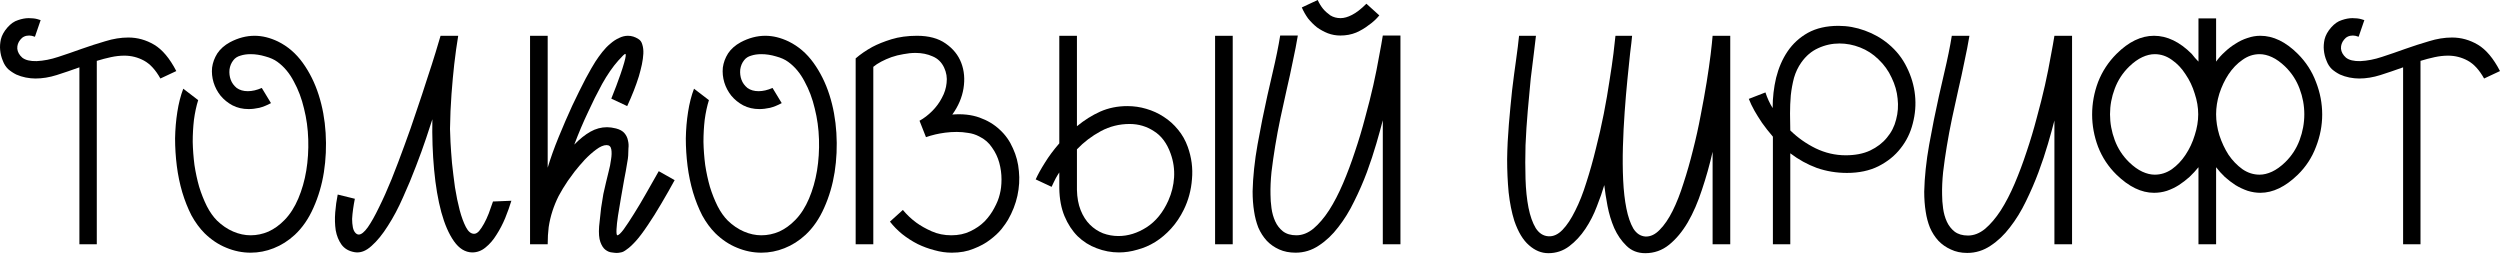
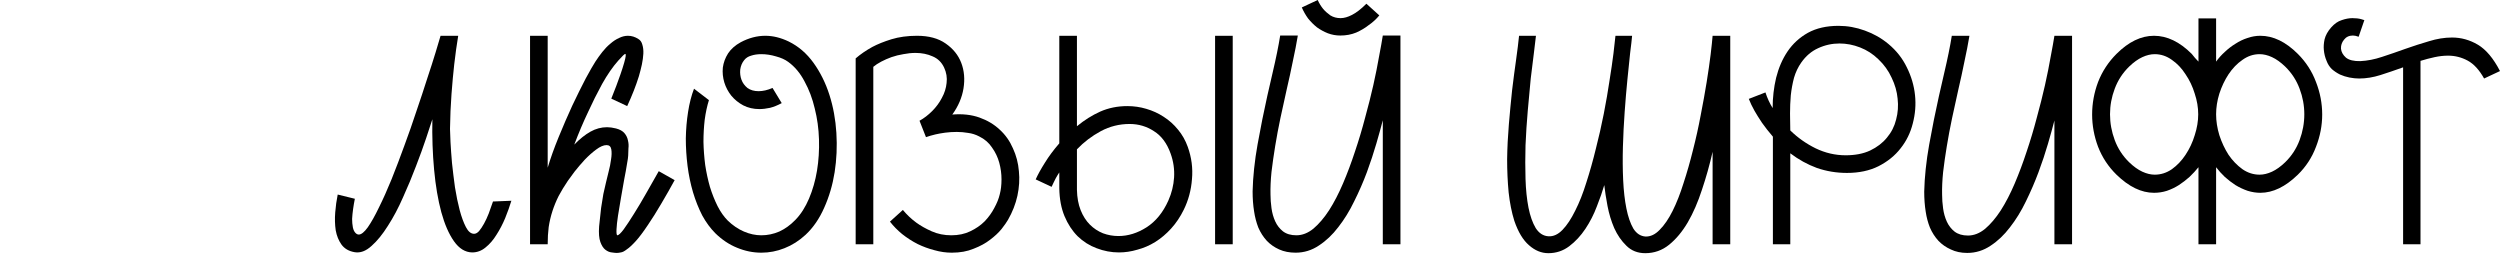
<svg xmlns="http://www.w3.org/2000/svg" width="682" height="70" viewBox="0 0 682 70" fill="none">
-   <path d="M43.756 21.418C42.446 19.069 40.955 17.442 39.283 16.538C37.611 15.634 35.826 15.182 33.928 15.182C32.753 15.182 31.533 15.318 30.268 15.589C29.003 15.86 27.715 16.199 26.405 16.606V66.627H21.66V18.368C19.537 19.136 17.48 19.837 15.492 20.469C13.504 21.102 11.561 21.418 9.663 21.418C8.85 21.418 7.969 21.328 7.02 21.147C6.116 20.966 5.258 20.695 4.444 20.334C3.631 19.927 2.885 19.43 2.208 18.843C1.575 18.21 1.101 17.464 0.784 16.606C0.378 15.657 0.129 14.663 0.039 13.624C-0.052 12.72 0.016 11.748 0.242 10.709C0.513 9.625 1.101 8.563 2.004 7.523C2.908 6.484 3.88 5.806 4.919 5.49C5.958 5.129 6.93 4.948 7.833 4.948C8.33 4.948 8.76 4.97 9.121 5.016C9.528 5.061 9.889 5.129 10.206 5.219C10.522 5.309 10.816 5.4 11.087 5.49L9.528 10.031C8.94 9.805 8.421 9.692 7.969 9.692C6.93 9.692 6.116 10.076 5.529 10.845C4.941 11.568 4.67 12.381 4.715 13.285C4.806 14.188 5.258 15.002 6.071 15.725C6.93 16.402 8.24 16.719 10.002 16.674C11.9 16.583 13.866 16.199 15.899 15.521C17.978 14.844 20.079 14.121 22.203 13.352C24.371 12.584 26.54 11.884 28.709 11.251C30.878 10.573 32.979 10.235 35.013 10.235C37.498 10.235 39.848 10.89 42.062 12.2C44.276 13.511 46.287 15.905 48.094 19.385L43.756 21.418Z" fill="black" />
-   <path d="M77.651 59.984C79.142 58.448 80.385 56.505 81.379 54.155C82.373 51.806 83.096 49.275 83.548 46.564C84 43.808 84.18 40.961 84.09 38.024C84 35.087 83.616 32.285 82.938 29.619C82.305 26.908 81.379 24.446 80.159 22.232C78.984 19.972 77.493 18.187 75.685 16.877C74.827 16.244 73.72 15.747 72.364 15.386C71.009 14.979 69.676 14.776 68.365 14.776C67.326 14.776 66.4 14.911 65.586 15.182C64.773 15.408 64.14 15.815 63.688 16.402C63.101 17.125 62.74 17.984 62.604 18.978C62.514 19.972 62.627 20.898 62.943 21.757C63.259 22.616 63.801 23.361 64.57 23.994C65.383 24.581 66.4 24.875 67.62 24.875C68.794 24.875 70.06 24.581 71.415 23.994L73.923 28.128C72.839 28.716 71.777 29.145 70.737 29.416C69.698 29.642 68.727 29.755 67.823 29.755C66.196 29.755 64.728 29.416 63.417 28.738C62.152 28.061 61.068 27.179 60.164 26.095C59.306 25.011 58.673 23.813 58.266 22.503C57.859 21.147 57.724 19.791 57.859 18.436C58.04 17.08 58.515 15.793 59.283 14.572C60.096 13.352 61.248 12.336 62.74 11.522C64.954 10.348 67.19 9.76 69.45 9.76C71.528 9.76 73.652 10.28 75.821 11.319C78.487 12.63 80.746 14.572 82.599 17.148C84.451 19.724 85.897 22.638 86.937 25.892C87.976 29.145 88.609 32.602 88.835 36.262C89.061 39.922 88.902 43.492 88.36 46.971C87.818 50.405 86.869 53.636 85.513 56.663C84.203 59.645 82.508 62.108 80.43 64.051C78.668 65.678 76.747 66.898 74.669 67.711C72.635 68.525 70.534 68.931 68.365 68.931C66.106 68.931 63.892 68.479 61.723 67.576C59.599 66.717 57.634 65.407 55.826 63.645C54.471 62.289 53.273 60.662 52.234 58.764C51.24 56.821 50.404 54.72 49.726 52.461C49.048 50.157 48.551 47.762 48.235 45.276C47.919 42.746 47.761 40.238 47.761 37.753C47.806 35.268 48.009 32.873 48.37 30.568C48.732 28.219 49.274 26.095 49.997 24.197L54.064 27.315C53.567 28.896 53.183 30.681 52.912 32.669C52.686 34.612 52.573 36.623 52.573 38.702C52.618 40.78 52.776 42.882 53.047 45.005C53.364 47.084 53.793 49.072 54.335 50.97C54.922 52.868 55.623 54.63 56.436 56.257C57.249 57.838 58.176 59.148 59.215 60.188C60.571 61.498 62.039 62.492 63.621 63.17C65.202 63.848 66.784 64.187 68.365 64.187C70.037 64.187 71.664 63.848 73.245 63.17C74.827 62.447 76.295 61.385 77.651 59.984Z" fill="black" />
  <path d="M120.186 9.76H124.998C124.592 12.2 124.23 14.798 123.914 17.555C123.643 19.95 123.394 22.661 123.168 25.688C122.942 28.716 122.807 31.879 122.762 35.177C122.762 35.855 122.807 37.053 122.897 38.77C122.988 40.441 123.123 42.339 123.304 44.463C123.53 46.587 123.801 48.801 124.117 51.105C124.479 53.365 124.908 55.443 125.405 57.341C125.902 59.194 126.467 60.73 127.1 61.95C127.732 63.17 128.478 63.78 129.336 63.78C129.788 63.78 130.24 63.532 130.692 63.035C131.144 62.492 131.596 61.815 132.047 61.001C132.499 60.188 132.928 59.261 133.335 58.222C133.742 57.138 134.126 56.053 134.487 54.969L139.503 54.765C139.051 56.257 138.486 57.838 137.809 59.51C137.131 61.137 136.34 62.65 135.436 64.051C134.578 65.452 133.584 66.604 132.454 67.508C131.37 68.412 130.15 68.864 128.794 68.864C126.896 68.818 125.247 67.802 123.846 65.813C122.445 63.825 121.293 61.182 120.389 57.883C119.486 54.539 118.83 50.676 118.424 46.293C118.017 41.91 117.859 37.324 117.949 32.534C117.588 33.664 117.023 35.381 116.255 37.685C115.487 39.99 114.56 42.543 113.476 45.344C112.437 48.1 111.262 50.925 109.951 53.816C108.686 56.708 107.308 59.307 105.817 61.611C104.371 63.916 102.88 65.746 101.343 67.101C99.807 68.502 98.271 69.067 96.734 68.796C95.153 68.525 93.956 67.824 93.142 66.695C92.374 65.61 91.854 64.322 91.583 62.831C91.357 61.295 91.312 59.668 91.448 57.951C91.583 56.234 91.809 54.607 92.126 53.071L96.802 54.223C96.621 55.127 96.463 56.053 96.328 57.002C96.192 57.951 96.102 58.855 96.057 59.713C96.057 60.527 96.124 61.295 96.26 62.018C96.396 62.696 96.644 63.215 97.006 63.577C97.277 63.848 97.57 63.983 97.887 63.983C98.564 63.983 99.378 63.328 100.327 62.018C101.276 60.662 102.292 58.855 103.377 56.596C104.506 54.336 105.659 51.761 106.834 48.869C108.008 45.932 109.161 42.904 110.29 39.786C111.465 36.623 112.572 33.46 113.611 30.297C114.696 27.134 115.667 24.197 116.526 21.486C117.43 18.775 118.198 16.38 118.83 14.301C119.463 12.223 119.915 10.709 120.186 9.76Z" fill="black" />
  <path d="M154.899 49.343C153.951 50.744 153.115 52.122 152.392 53.478C151.714 54.833 151.149 56.211 150.697 57.612C150.245 59.013 149.906 60.459 149.681 61.95C149.5 63.396 149.409 64.955 149.409 66.627H144.597V9.76H149.409V45.751C150.178 43.175 151.172 40.396 152.392 37.414C153.612 34.432 154.854 31.562 156.12 28.806C157.43 26.05 158.65 23.587 159.78 21.418C160.954 19.249 161.836 17.713 162.423 16.809C163.01 15.905 163.643 15.024 164.321 14.166C164.999 13.307 165.722 12.562 166.49 11.929C167.258 11.251 168.049 10.732 168.862 10.37C169.675 9.964 170.489 9.76 171.302 9.76C172.296 9.76 173.245 10.054 174.149 10.641C174.691 10.958 175.052 11.477 175.233 12.2C175.459 12.923 175.549 13.736 175.504 14.64C175.459 15.544 175.324 16.538 175.098 17.622C174.872 18.662 174.601 19.724 174.284 20.808C173.516 23.293 172.454 26.005 171.099 28.942L166.761 26.908C167.213 25.779 167.665 24.626 168.116 23.451C168.478 22.457 168.862 21.396 169.269 20.266C169.675 19.091 170.014 18.029 170.285 17.08C170.737 15.499 170.828 14.708 170.556 14.708C170.376 14.708 169.743 15.318 168.659 16.538C167.167 18.21 165.699 20.334 164.253 22.909C162.852 25.485 161.587 28.015 160.457 30.501C159.102 33.347 157.837 36.33 156.662 39.447C158.153 37.911 159.621 36.736 161.067 35.923C162.513 35.109 164.027 34.703 165.609 34.703C166.332 34.703 167.145 34.816 168.049 35.042C169.088 35.313 169.856 35.742 170.353 36.33C170.85 36.917 171.166 37.572 171.302 38.295C171.483 39.018 171.528 39.741 171.438 40.464C171.392 41.187 171.37 41.842 171.37 42.43C171.37 42.791 171.257 43.582 171.031 44.802C170.85 45.977 170.602 47.355 170.285 48.937C170.014 50.518 169.72 52.19 169.404 53.952C169.088 55.714 168.817 57.341 168.591 58.832C168.365 60.323 168.229 61.566 168.184 62.56C168.139 63.554 168.207 64.096 168.388 64.187C168.749 64.187 169.336 63.645 170.15 62.56C170.963 61.43 171.889 60.03 172.929 58.358C174.013 56.641 175.143 54.743 176.318 52.664C177.492 50.586 178.622 48.598 179.707 46.7L184.044 49.14C182.915 51.218 181.695 53.365 180.384 55.579C179.119 57.748 177.899 59.691 176.724 61.408C175.459 63.306 174.352 64.774 173.403 65.813C172.454 66.853 171.641 67.598 170.963 68.05C170.331 68.547 169.788 68.818 169.336 68.864C168.93 68.954 168.568 68.999 168.252 68.999C167.936 68.999 167.484 68.954 166.896 68.864C166.309 68.818 165.722 68.57 165.134 68.118C164.592 67.711 164.14 67.011 163.779 66.017C163.417 65.023 163.304 63.599 163.44 61.747C163.62 59.849 163.801 58.177 163.982 56.731C164.208 55.24 164.411 53.975 164.592 52.935C164.863 51.715 165.112 50.631 165.337 49.682C165.518 48.959 165.744 48.033 166.015 46.903C166.332 45.728 166.557 44.599 166.693 43.514C166.874 42.43 166.896 41.503 166.761 40.735C166.625 39.967 166.196 39.583 165.473 39.583C164.66 39.583 163.711 39.99 162.626 40.803C161.587 41.571 160.548 42.497 159.508 43.582C158.514 44.666 157.588 45.751 156.73 46.835C155.916 47.92 155.306 48.756 154.899 49.343Z" fill="black" />
  <path d="M216.982 59.984C218.473 58.448 219.716 56.505 220.71 54.155C221.704 51.806 222.427 49.275 222.879 46.564C223.331 43.808 223.511 40.961 223.421 38.024C223.331 35.087 222.946 32.285 222.269 29.619C221.636 26.908 220.71 24.446 219.49 22.232C218.315 19.972 216.824 18.187 215.016 16.877C214.158 16.244 213.051 15.747 211.695 15.386C210.34 14.979 209.007 14.776 207.696 14.776C206.657 14.776 205.731 14.911 204.917 15.182C204.104 15.408 203.471 15.815 203.019 16.402C202.432 17.125 202.071 17.984 201.935 18.978C201.845 19.972 201.958 20.898 202.274 21.757C202.59 22.616 203.132 23.361 203.901 23.994C204.714 24.581 205.731 24.875 206.951 24.875C208.125 24.875 209.391 24.581 210.746 23.994L213.254 28.128C212.17 28.716 211.108 29.145 210.068 29.416C209.029 29.642 208.058 29.755 207.154 29.755C205.527 29.755 204.059 29.416 202.748 28.738C201.483 28.061 200.399 27.179 199.495 26.095C198.636 25.011 198.004 23.813 197.597 22.503C197.19 21.147 197.055 19.791 197.19 18.436C197.371 17.08 197.846 15.793 198.614 14.572C199.427 13.352 200.579 12.336 202.071 11.522C204.285 10.348 206.521 9.76 208.781 9.76C210.859 9.76 212.983 10.28 215.152 11.319C217.818 12.63 220.077 14.572 221.93 17.148C223.782 19.724 225.228 22.638 226.268 25.892C227.307 29.145 227.939 32.602 228.165 36.262C228.391 39.922 228.233 43.492 227.691 46.971C227.149 50.405 226.2 53.636 224.844 56.663C223.534 59.645 221.839 62.108 219.761 64.051C217.999 65.678 216.078 66.898 214 67.711C211.966 68.525 209.865 68.931 207.696 68.931C205.437 68.931 203.223 68.479 201.054 67.576C198.93 66.717 196.964 65.407 195.157 63.645C193.801 62.289 192.604 60.662 191.565 58.764C190.571 56.821 189.735 54.72 189.057 52.461C188.379 50.157 187.882 47.762 187.566 45.276C187.249 42.746 187.091 40.238 187.091 37.753C187.137 35.268 187.34 32.873 187.701 30.568C188.063 28.219 188.605 26.095 189.328 24.197L193.395 27.315C192.898 28.896 192.514 30.681 192.243 32.669C192.017 34.612 191.904 36.623 191.904 38.702C191.949 40.78 192.107 42.882 192.378 45.005C192.694 47.084 193.124 49.072 193.666 50.97C194.253 52.868 194.954 54.63 195.767 56.257C196.58 57.838 197.507 59.148 198.546 60.188C199.902 61.498 201.37 62.492 202.952 63.17C204.533 63.848 206.115 64.187 207.696 64.187C209.368 64.187 210.995 63.848 212.576 63.17C214.158 62.447 215.626 61.385 216.982 59.984Z" fill="black" />
  <path d="M233.425 15.928C234.735 14.798 236.249 13.759 237.966 12.81C239.412 12.042 241.151 11.342 243.185 10.709C245.263 10.076 247.59 9.76 250.166 9.76C253.374 9.76 255.972 10.461 257.961 11.861C259.994 13.262 261.417 15.024 262.231 17.148C263.044 19.272 263.247 21.599 262.841 24.129C262.434 26.615 261.417 28.987 259.791 31.246C262.547 31.02 265.01 31.291 267.179 32.059C269.348 32.828 271.2 33.935 272.736 35.381C274.273 36.781 275.47 38.476 276.329 40.464C277.232 42.407 277.775 44.486 277.955 46.7C278.181 48.869 278.046 51.105 277.549 53.41C277.052 55.669 276.193 57.861 274.973 59.984C274.612 60.617 274.024 61.453 273.211 62.492C272.398 63.486 271.358 64.458 270.093 65.407C268.873 66.356 267.382 67.169 265.62 67.847C263.903 68.57 261.914 68.931 259.655 68.931C258.074 68.931 256.492 68.705 254.911 68.254C253.329 67.847 251.793 67.282 250.302 66.559C248.811 65.791 247.41 64.887 246.099 63.848C244.834 62.809 243.727 61.679 242.778 60.459L246.303 57.273C247.387 58.584 248.607 59.736 249.963 60.73C251.138 61.589 252.538 62.379 254.165 63.102C255.792 63.825 257.577 64.187 259.52 64.187C261.463 64.187 263.18 63.825 264.671 63.102C266.207 62.379 267.518 61.476 268.602 60.391C269.686 59.261 270.568 58.041 271.245 56.731C271.968 55.421 272.465 54.178 272.736 53.003C273.053 51.828 273.211 50.473 273.211 48.937C273.211 47.4 273.008 45.886 272.601 44.395C272.194 42.904 271.539 41.526 270.635 40.261C269.777 38.95 268.602 37.934 267.111 37.211C266.162 36.714 265.168 36.397 264.129 36.262C263.089 36.081 262.05 35.991 261.011 35.991C259.926 35.991 258.864 36.058 257.825 36.194C256.831 36.33 255.95 36.488 255.182 36.668C254.233 36.894 253.374 37.143 252.606 37.414L250.844 32.941C252.064 32.263 253.216 31.382 254.301 30.297C255.385 29.213 256.266 28.015 256.944 26.705C257.667 25.395 258.096 24.039 258.232 22.638C258.413 21.192 258.187 19.791 257.554 18.436C256.876 16.99 255.837 15.973 254.436 15.386C253.035 14.753 251.476 14.437 249.759 14.437C248.675 14.437 247.568 14.55 246.438 14.776C245.309 14.957 244.224 15.228 243.185 15.589C242.191 15.951 241.264 16.357 240.406 16.809C239.547 17.261 238.824 17.735 238.237 18.233V66.627H233.425V15.928Z" fill="black" />
  <path d="M293.789 51.783C293.834 53.907 294.173 55.76 294.806 57.341C295.439 58.923 296.275 60.233 297.314 61.272C298.353 62.312 299.551 63.102 300.906 63.645C302.262 64.141 303.662 64.39 305.108 64.39C307.729 64.39 310.282 63.599 312.767 62.018C315.298 60.391 317.286 57.951 318.732 54.698C319.636 52.664 320.155 50.563 320.291 48.394C320.426 46.18 320.11 44.011 319.342 41.887C318.348 39.086 316.834 37.053 314.801 35.787C312.813 34.477 310.598 33.822 308.158 33.822C305.357 33.822 302.736 34.477 300.296 35.787C297.856 37.098 295.687 38.747 293.789 40.735V51.783ZM324.019 40.057C325.058 42.949 325.442 45.886 325.171 48.869C324.945 51.851 324.199 54.63 322.934 57.206C321.985 59.148 320.833 60.866 319.478 62.357C318.167 63.803 316.721 65.023 315.14 66.017C313.603 66.966 311.977 67.666 310.26 68.118C308.588 68.615 306.916 68.864 305.244 68.864C303.165 68.864 301.132 68.479 299.144 67.711C297.201 66.988 295.484 65.904 293.993 64.458C292.501 62.967 291.304 61.137 290.4 58.968C289.497 56.799 289.022 54.268 288.977 51.377V47.039C288.615 47.581 288.299 48.1 288.028 48.598C287.802 49.049 287.599 49.456 287.418 49.818C287.192 50.269 287.011 50.654 286.876 50.97L282.538 48.937C283.125 47.626 283.961 46.112 285.046 44.395C286.13 42.633 287.441 40.871 288.977 39.108V9.76H293.789V34.432C295.823 32.76 297.946 31.427 300.161 30.433C302.42 29.439 304.882 28.942 307.548 28.942C309.311 28.942 311.028 29.19 312.7 29.687C314.417 30.184 315.998 30.907 317.444 31.856C318.935 32.805 320.246 33.98 321.375 35.381C322.505 36.736 323.386 38.295 324.019 40.057ZM331.474 66.627V9.76H336.287V66.627H331.474Z" fill="black" />
  <path d="M353.438 68.931C351.766 68.931 350.275 68.638 348.965 68.05C347.654 67.463 346.525 66.672 345.576 65.678C344.627 64.639 343.859 63.441 343.271 62.086C342.729 60.685 342.345 59.216 342.119 57.68C341.848 56.008 341.712 54.178 341.712 52.19C341.757 50.202 341.893 48.146 342.119 46.022C342.345 43.853 342.661 41.639 343.068 39.38C343.474 37.12 343.904 34.861 344.356 32.602C345.259 28.174 346.186 23.971 347.135 19.995C348.083 15.973 348.784 12.539 349.236 9.692H354.048C353.687 11.861 353.235 14.188 352.692 16.674C352.195 19.159 351.631 21.757 350.998 24.468C350.456 26.999 349.891 29.574 349.303 32.195C348.761 34.771 348.287 37.301 347.88 39.786C347.473 42.272 347.135 44.644 346.863 46.903C346.638 49.162 346.547 51.218 346.592 53.071C346.592 54.246 346.683 55.488 346.863 56.799C347.044 58.109 347.383 59.307 347.88 60.391C348.377 61.476 349.078 62.379 349.981 63.102C350.93 63.825 352.15 64.187 353.641 64.187C355.268 64.187 356.827 63.577 358.318 62.357C359.809 61.092 361.233 59.42 362.588 57.341C363.944 55.217 365.209 52.777 366.384 50.021C367.559 47.265 368.643 44.373 369.637 41.345C370.676 38.273 371.603 35.177 372.416 32.059C373.275 28.942 374.02 25.982 374.653 23.18C375.285 20.334 375.805 17.735 376.212 15.386C376.664 13.036 377.003 11.138 377.228 9.692H382.041V66.627H377.228V32.805C376.777 34.567 376.189 36.691 375.466 39.176C374.743 41.661 373.885 44.26 372.891 46.971C371.897 49.637 370.744 52.28 369.434 54.901C368.169 57.522 366.723 59.871 365.096 61.95C363.514 64.029 361.752 65.701 359.809 66.966C357.866 68.276 355.743 68.931 353.438 68.931ZM372.755 1.017L376.28 4.202C375.421 5.242 374.427 6.145 373.297 6.913C372.394 7.636 371.286 8.292 369.976 8.879C368.666 9.421 367.22 9.692 365.638 9.692C364.463 9.692 363.334 9.489 362.249 9.082C361.21 8.676 360.216 8.133 359.267 7.456C358.363 6.733 357.55 5.919 356.827 5.016C356.149 4.067 355.584 3.073 355.132 2.033L359.47 0C359.877 0.904 360.374 1.717 360.961 2.44C361.504 3.073 362.159 3.66 362.927 4.202C363.74 4.699 364.667 4.948 365.706 4.948C366.655 4.948 367.694 4.654 368.824 4.067C369.999 3.479 371.309 2.463 372.755 1.017Z" fill="black" />
  <path d="M445.239 9.76C445.149 10.8 444.968 12.381 444.697 14.505C444.471 16.583 444.222 19.001 443.951 21.757C443.68 24.468 443.431 27.405 443.206 30.568C442.98 33.731 442.821 36.894 442.731 40.057C442.641 43.175 442.663 46.203 442.799 49.14C442.934 52.032 443.228 54.607 443.68 56.867C444.132 59.126 444.764 60.956 445.578 62.357C446.436 63.712 447.543 64.435 448.899 64.526C450.255 64.571 451.542 63.961 452.762 62.696C454.028 61.43 455.202 59.713 456.287 57.544C457.371 55.376 458.365 52.845 459.269 49.953C460.218 47.061 461.077 44.056 461.845 40.938C462.658 37.776 463.358 34.612 463.946 31.45C464.578 28.241 465.121 25.236 465.573 22.435C466.024 19.633 466.386 17.125 466.657 14.911C466.928 12.652 467.109 10.935 467.199 9.76H472.012V66.627H467.199V41.413C466.386 44.983 465.414 48.439 464.285 51.783C463.2 55.127 461.913 58.087 460.421 60.662C458.93 63.193 457.236 65.226 455.338 66.762C453.44 68.299 451.271 69.067 448.831 69.067C446.753 69.067 445.036 68.389 443.68 67.034C442.324 65.723 441.217 64.119 440.359 62.221C439.545 60.323 438.935 58.313 438.529 56.189C438.122 54.02 437.828 52.122 437.648 50.495C437.151 52.212 436.473 54.155 435.614 56.324C434.801 58.493 433.762 60.527 432.496 62.425C431.231 64.322 429.763 65.904 428.091 67.169C426.419 68.434 424.521 69.067 422.397 69.067C420.5 69.067 418.737 68.344 417.111 66.898C415.484 65.497 414.151 63.283 413.112 60.256C412.389 57.951 411.869 55.353 411.553 52.461C411.282 49.569 411.146 46.564 411.146 43.446C411.191 40.283 411.349 37.098 411.62 33.889C411.892 30.681 412.185 27.586 412.502 24.604C412.863 21.622 413.225 18.865 413.586 16.335C413.948 13.759 414.219 11.568 414.399 9.76H419.008C418.918 10.709 418.737 12.223 418.466 14.301C418.195 16.335 417.901 18.707 417.585 21.418C417.314 24.129 417.043 27.066 416.772 30.229C416.501 33.347 416.297 36.488 416.162 39.651C416.071 42.814 416.071 45.864 416.162 48.801C416.252 51.738 416.523 54.359 416.975 56.663C417.427 58.923 418.082 60.775 418.941 62.221C419.844 63.622 420.997 64.368 422.397 64.458C423.753 64.548 425.041 63.961 426.261 62.696C427.481 61.43 428.633 59.691 429.717 57.477C430.847 55.263 431.864 52.687 432.768 49.75C433.716 46.813 434.575 43.763 435.343 40.6C436.157 37.437 436.879 34.251 437.512 31.043C438.145 27.789 438.664 24.785 439.071 22.028C439.523 19.227 439.884 16.741 440.155 14.572C440.427 12.404 440.607 10.8 440.698 9.76H445.239Z" fill="black" />
  <path d="M481.613 25.214C482.11 26.75 482.765 28.174 483.578 29.484C483.578 26.637 483.895 23.881 484.527 21.215C485.205 18.504 486.244 16.109 487.645 14.03C489.091 11.906 490.944 10.212 493.203 8.947C495.508 7.682 498.287 7.049 501.54 7.049C503.98 7.049 506.375 7.478 508.724 8.337C511.119 9.195 513.266 10.415 515.163 11.997C517.332 13.804 519.004 15.928 520.179 18.368C521.399 20.808 522.145 23.339 522.416 25.959C522.687 28.535 522.484 31.111 521.806 33.686C521.173 36.217 520.066 38.476 518.485 40.464C516.948 42.452 514.938 44.079 512.452 45.344C510.012 46.564 507.143 47.174 503.844 47.174C500.998 47.174 498.264 46.722 495.643 45.819C493.068 44.87 490.65 43.537 488.391 41.82V66.627H483.646V37.279C482.517 35.968 481.523 34.703 480.664 33.483C479.851 32.263 479.173 31.178 478.631 30.229C477.998 29.1 477.478 28.015 477.072 26.976L481.613 25.214ZM488.391 35.584C490.424 37.572 492.729 39.199 495.304 40.464C497.925 41.729 500.659 42.362 503.505 42.362C506.081 42.362 508.295 41.933 510.148 41.074C512.046 40.17 513.582 38.995 514.757 37.55C515.977 36.104 516.813 34.454 517.265 32.602C517.762 30.749 517.897 28.851 517.671 26.908C517.491 24.965 516.948 23.067 516.045 21.215C515.186 19.317 513.966 17.622 512.385 16.131C510.939 14.731 509.289 13.669 507.437 12.946C505.584 12.223 503.709 11.861 501.811 11.861C499.778 11.861 497.835 12.291 495.982 13.149C494.175 13.963 492.638 15.273 491.373 17.08C490.514 18.3 489.859 19.678 489.407 21.215C489.001 22.751 488.707 24.355 488.526 26.027C488.391 27.654 488.323 29.303 488.323 30.975C488.368 32.602 488.391 34.138 488.391 35.584Z" fill="black" />
  <path d="M536.653 68.999C534.981 68.999 533.49 68.683 532.18 68.05C530.869 67.463 529.74 66.672 528.791 65.678C527.842 64.639 527.074 63.441 526.486 62.086C525.944 60.73 525.56 59.284 525.334 57.748C525.063 56.076 524.927 54.246 524.927 52.258C524.973 50.269 525.108 48.214 525.334 46.09C525.56 43.921 525.876 41.707 526.283 39.447C526.69 37.188 527.119 34.929 527.571 32.669C528.474 28.241 529.401 24.039 530.35 20.063C531.299 16.041 531.999 12.607 532.451 9.76H537.263C536.902 11.929 536.45 14.256 535.908 16.741C535.411 19.227 534.846 21.825 534.213 24.536C533.671 27.066 533.106 29.642 532.519 32.263C531.976 34.838 531.502 37.369 531.095 39.854C530.689 42.294 530.35 44.666 530.079 46.971C529.853 49.23 529.762 51.286 529.807 53.139C529.807 54.314 529.898 55.556 530.079 56.867C530.259 58.177 530.598 59.374 531.095 60.459C531.592 61.543 532.293 62.447 533.196 63.17C534.145 63.893 535.365 64.254 536.856 64.254C538.483 64.254 540.042 63.645 541.533 62.425C543.024 61.159 544.448 59.487 545.803 57.409C547.159 55.285 548.424 52.845 549.599 50.089C550.774 47.332 551.858 44.44 552.852 41.413C553.892 38.34 554.818 35.245 555.631 32.127C556.49 29.009 557.235 26.05 557.868 23.248C558.501 20.401 559.02 17.803 559.427 15.454C559.879 13.104 560.218 11.206 560.444 9.76H565.256V66.627H560.444V32.873C559.992 34.635 559.404 36.759 558.681 39.244C557.958 41.729 557.1 44.305 556.106 46.971C555.112 49.637 553.959 52.303 552.649 54.969C551.384 57.59 549.938 59.939 548.311 62.018C546.73 64.096 544.967 65.768 543.024 67.034C541.081 68.344 538.958 68.999 536.653 68.999Z" fill="black" />
  <path d="M580.832 44.26C582.052 45.434 583.249 46.293 584.424 46.835C585.599 47.377 586.729 47.649 587.813 47.649C589.485 47.649 591.044 47.152 592.49 46.157C593.936 45.118 595.178 43.808 596.218 42.226C597.302 40.6 598.138 38.815 598.726 36.872C599.358 34.929 599.674 33.031 599.674 31.178C599.674 29.326 599.358 27.451 598.726 25.553C598.138 23.61 597.302 21.847 596.218 20.266C595.178 18.639 593.936 17.329 592.49 16.335C591.044 15.296 589.485 14.776 587.813 14.776C586.729 14.776 585.599 15.047 584.424 15.589C583.249 16.131 582.052 16.99 580.832 18.165C579.07 19.882 577.759 21.893 576.901 24.197C576.042 26.456 575.613 28.784 575.613 31.178C575.613 33.573 576.042 35.923 576.901 38.227C577.759 40.532 579.07 42.543 580.832 44.26ZM623.397 44.26C625.159 42.543 626.47 40.532 627.328 38.227C628.187 35.923 628.616 33.573 628.616 31.178C628.616 28.784 628.187 26.456 627.328 24.197C626.47 21.893 625.159 19.882 623.397 18.165C622.177 16.99 620.98 16.131 619.805 15.589C618.63 15.047 617.5 14.776 616.416 14.776C614.744 14.776 613.185 15.296 611.739 16.335C610.293 17.329 609.028 18.639 607.943 20.266C606.904 21.847 606.068 23.61 605.436 25.553C604.848 27.451 604.554 29.326 604.554 31.178C604.554 33.031 604.848 34.929 605.436 36.872C606.068 38.815 606.904 40.6 607.943 42.226C609.028 43.808 610.293 45.118 611.739 46.157C613.185 47.152 614.744 47.649 616.416 47.649C617.5 47.649 618.63 47.377 619.805 46.835C620.98 46.293 622.177 45.434 623.397 44.26ZM577.375 47.649C575.161 45.48 573.489 42.949 572.359 40.057C571.275 37.166 570.733 34.228 570.733 31.246C570.733 28.219 571.275 25.259 572.359 22.367C573.489 19.475 575.161 16.922 577.375 14.708C580.674 11.409 584.085 9.76 587.61 9.76C591.179 9.76 594.614 11.409 597.912 14.708C598.228 15.069 598.522 15.431 598.793 15.793C599.11 16.109 599.426 16.448 599.742 16.809V5.016H604.554V16.809C605.232 15.86 606.023 14.979 606.927 14.166C607.83 13.307 608.802 12.562 609.841 11.929C610.881 11.251 611.965 10.732 613.095 10.37C614.269 9.964 615.444 9.76 616.619 9.76C620.144 9.76 623.555 11.409 626.854 14.708C629.068 16.922 630.717 19.475 631.802 22.367C632.931 25.259 633.496 28.219 633.496 31.246C633.496 34.228 632.931 37.166 631.802 40.057C630.717 42.949 629.068 45.48 626.854 47.649C623.465 50.947 620.053 52.596 616.619 52.596C615.49 52.596 614.337 52.416 613.162 52.054C611.988 51.648 610.881 51.128 609.841 50.495C608.802 49.818 607.83 49.072 606.927 48.259C606.023 47.4 605.232 46.519 604.554 45.615V66.627H599.742V45.615C599.019 46.519 598.206 47.4 597.302 48.259C596.398 49.072 595.427 49.818 594.388 50.495C593.394 51.128 592.309 51.648 591.134 52.054C590.005 52.416 588.83 52.596 587.61 52.596C584.176 52.596 580.764 50.947 577.375 47.649Z" fill="black" />
  <path d="M677.662 21.418C676.352 19.069 674.861 17.442 673.189 16.538C671.517 15.634 669.732 15.182 667.834 15.182C666.659 15.182 665.439 15.318 664.174 15.589C662.909 15.86 661.621 16.199 660.311 16.606V66.627H655.566V18.368C653.442 19.136 651.386 19.837 649.398 20.469C647.41 21.102 645.467 21.418 643.569 21.418C642.756 21.418 641.875 21.328 640.926 21.147C640.022 20.966 639.164 20.695 638.35 20.334C637.537 19.927 636.791 19.43 636.114 18.843C635.481 18.21 635.006 17.464 634.69 16.606C634.284 15.657 634.035 14.663 633.945 13.624C633.854 12.72 633.922 11.748 634.148 10.709C634.419 9.625 635.006 8.563 635.91 7.523C636.814 6.484 637.785 5.806 638.825 5.49C639.864 5.129 640.835 4.948 641.739 4.948C642.236 4.948 642.666 4.97 643.027 5.016C643.434 5.061 643.795 5.129 644.111 5.219C644.428 5.309 644.721 5.4 644.993 5.49L643.434 10.031C642.846 9.805 642.327 9.692 641.875 9.692C640.836 9.692 640.022 10.076 639.435 10.845C638.847 11.568 638.576 12.381 638.621 13.285C638.712 14.188 639.164 15.002 639.977 15.725C640.835 16.402 642.146 16.719 643.908 16.674C645.806 16.583 647.772 16.199 649.805 15.521C651.883 14.844 653.985 14.121 656.108 13.352C658.277 12.584 660.446 11.884 662.615 11.251C664.784 10.573 666.885 10.235 668.919 10.235C671.404 10.235 673.753 10.89 675.968 12.2C678.182 13.511 680.193 15.905 682 19.385L677.662 21.418Z" fill="black" />
</svg>